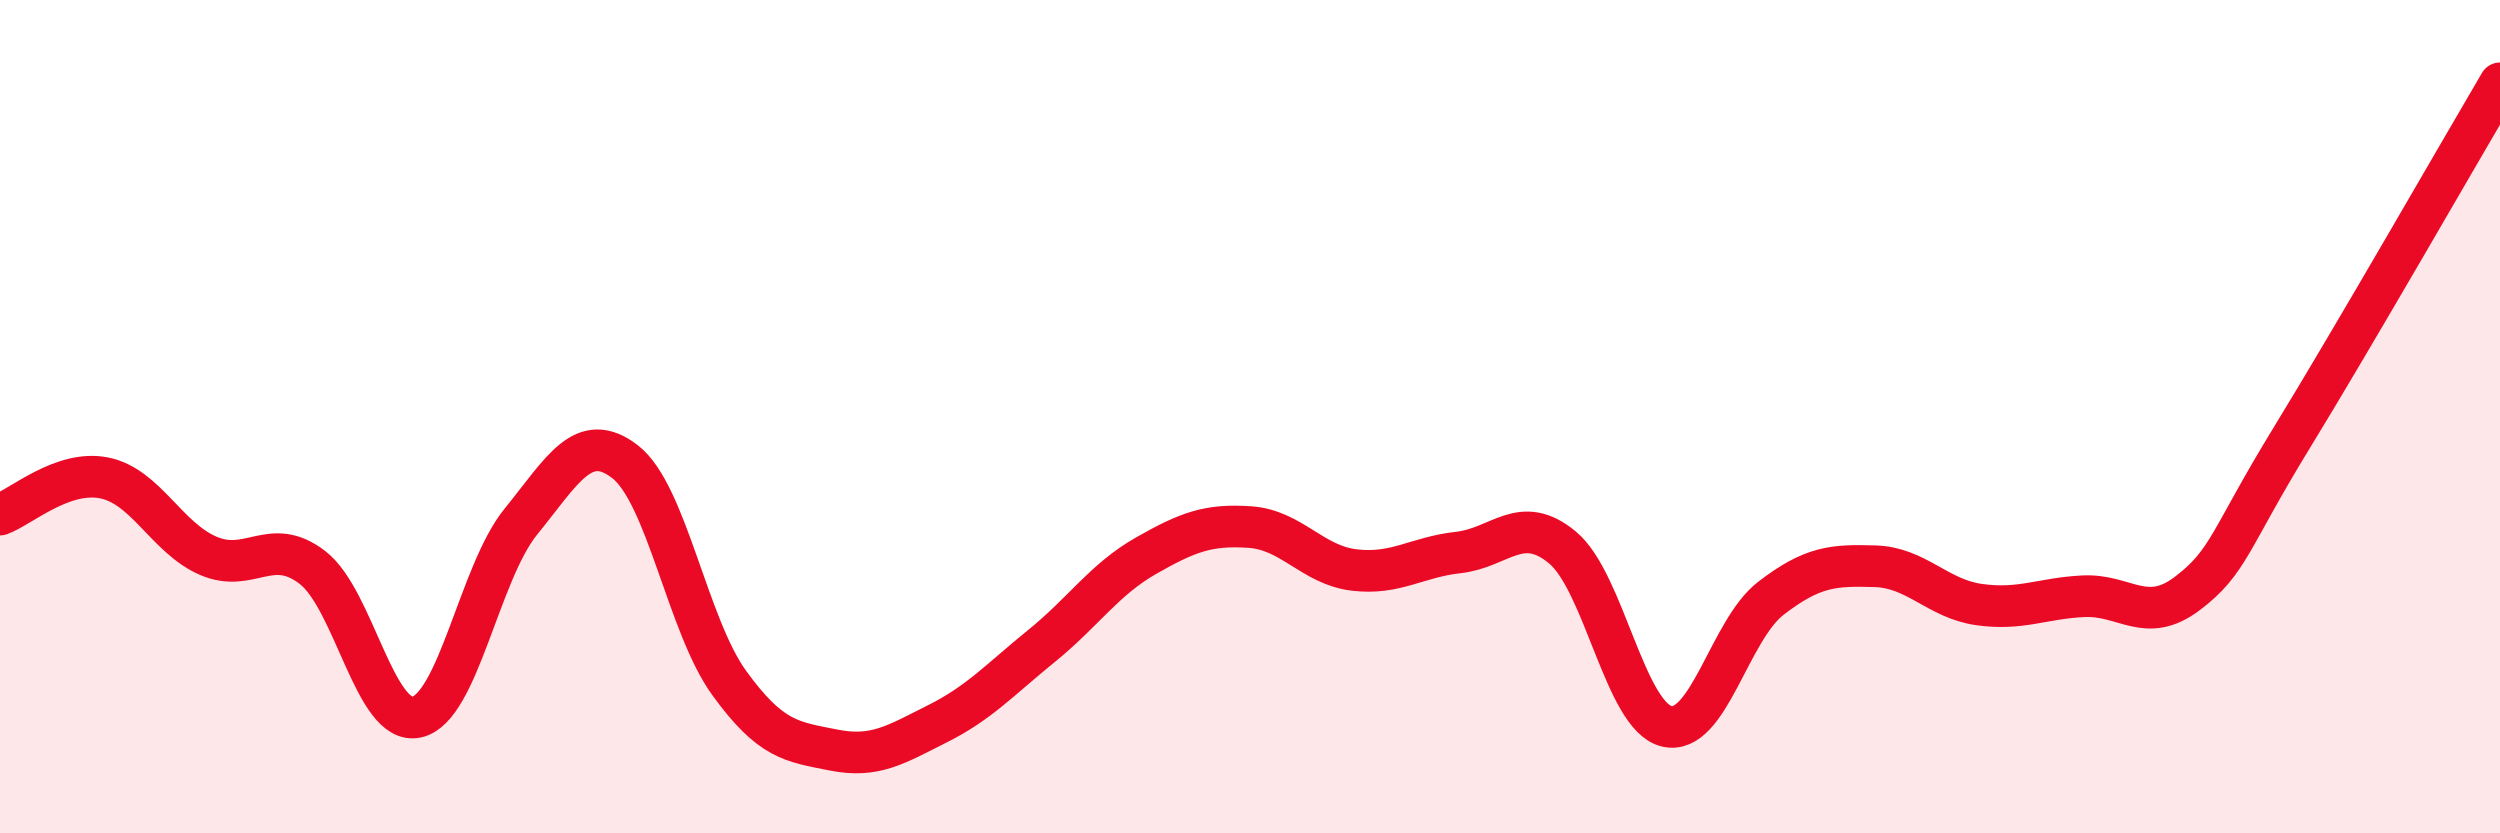
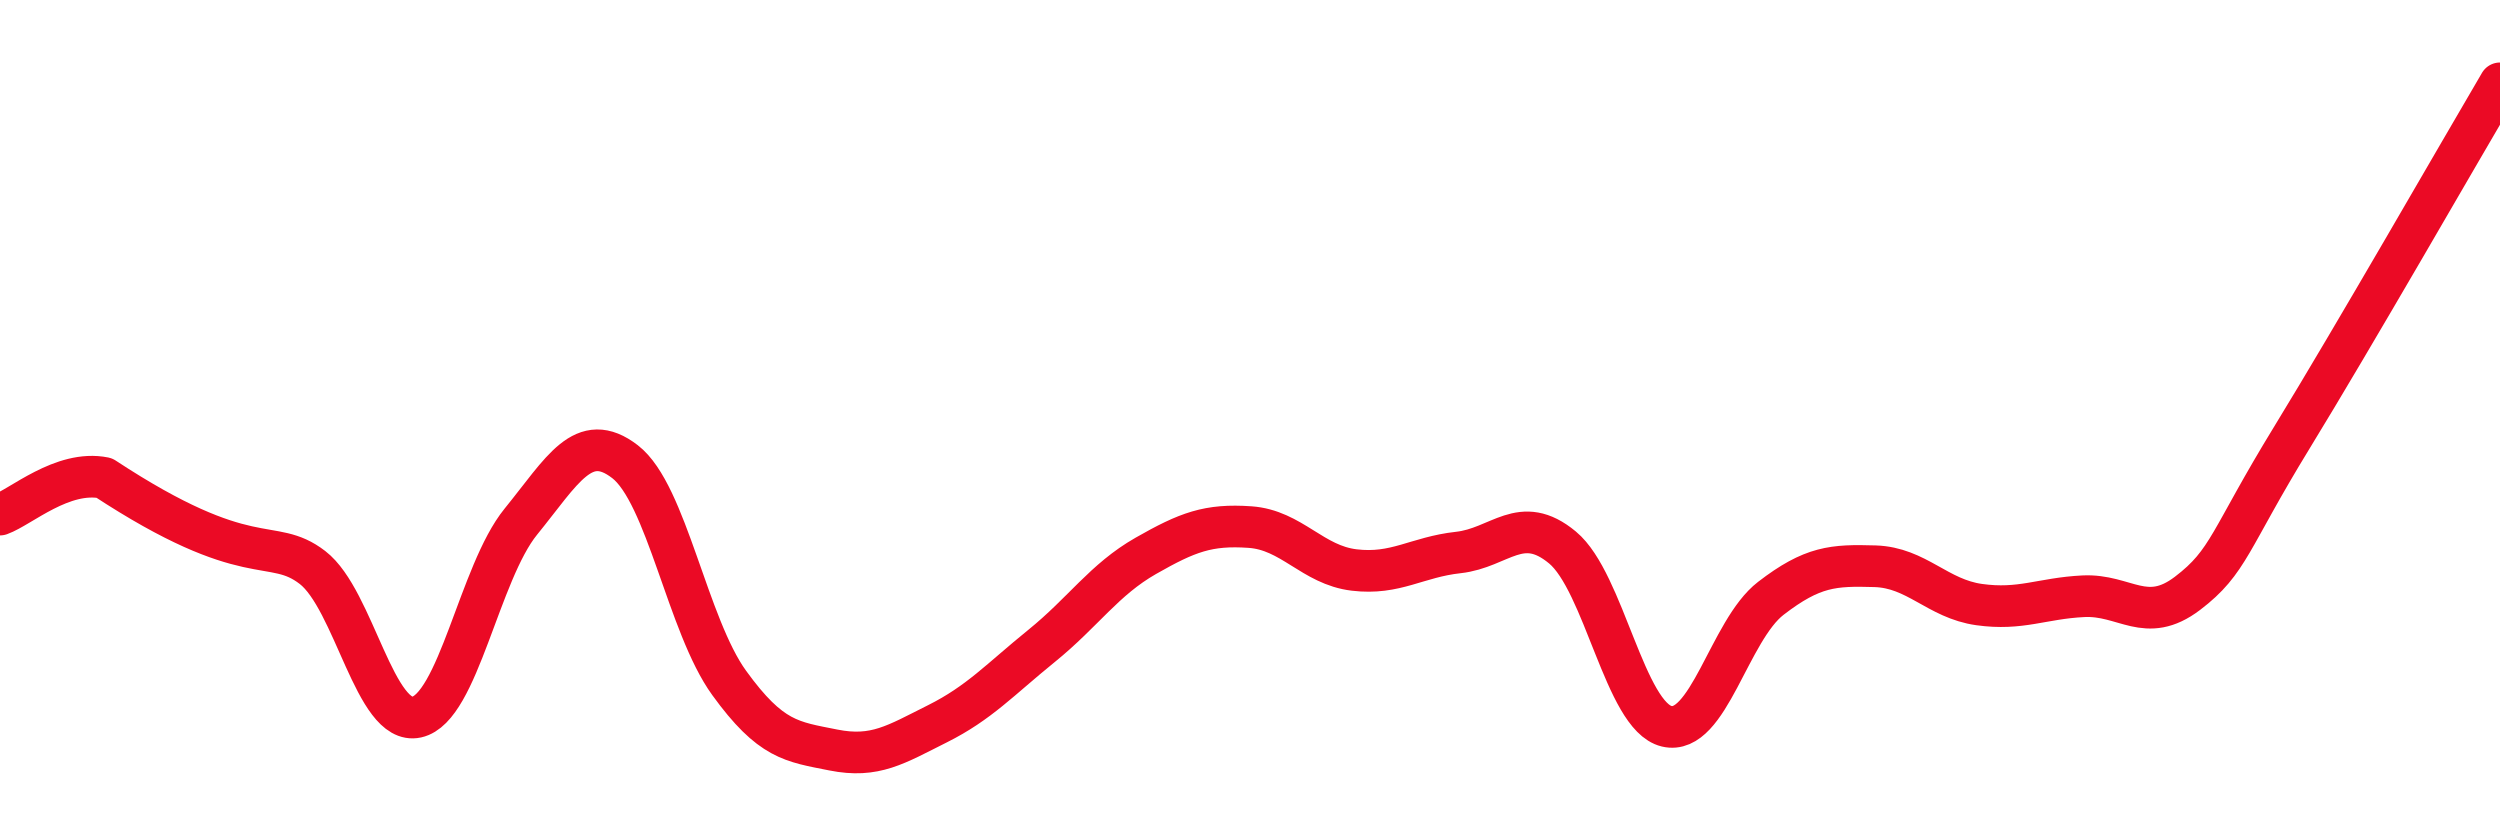
<svg xmlns="http://www.w3.org/2000/svg" width="60" height="20" viewBox="0 0 60 20">
-   <path d="M 0,12.35 C 0.5,12.17 1.5,11.27 2.5,11.47 C 3.5,11.67 4,12.91 5,13.34 C 6,13.77 6.5,12.85 7.5,13.62 C 8.5,14.39 9,17.43 10,17.21 C 11,16.99 11.5,13.75 12.5,12.52 C 13.5,11.29 14,10.31 15,11.08 C 16,11.85 16.5,15.01 17.5,16.39 C 18.5,17.77 19,17.8 20,18 C 21,18.2 21.5,17.87 22.5,17.37 C 23.5,16.87 24,16.31 25,15.5 C 26,14.69 26.5,13.91 27.5,13.34 C 28.5,12.77 29,12.58 30,12.65 C 31,12.72 31.5,13.56 32.5,13.68 C 33.5,13.8 34,13.37 35,13.26 C 36,13.15 36.5,12.31 37.5,13.14 C 38.5,13.97 39,17.19 40,17.43 C 41,17.67 41.5,15.13 42.5,14.36 C 43.5,13.59 44,13.56 45,13.59 C 46,13.62 46.5,14.37 47.5,14.51 C 48.5,14.65 49,14.36 50,14.31 C 51,14.26 51.5,15 52.5,14.24 C 53.5,13.48 53.5,12.96 55,10.51 C 56.5,8.06 59,3.7 60,2L60 20L0 20Z" fill="#EB0A25" opacity="0.1" stroke-linecap="round" stroke-linejoin="round" />
-   <path d="M 0,12.35 C 0.5,12.17 1.5,11.27 2.5,11.47 C 3.5,11.67 4,12.91 5,13.34 C 6,13.77 6.5,12.85 7.5,13.62 C 8.5,14.39 9,17.43 10,17.21 C 11,16.99 11.5,13.75 12.5,12.52 C 13.5,11.29 14,10.31 15,11.08 C 16,11.85 16.5,15.01 17.5,16.39 C 18.5,17.77 19,17.8 20,18 C 21,18.2 21.5,17.87 22.5,17.37 C 23.5,16.87 24,16.31 25,15.5 C 26,14.69 26.5,13.91 27.5,13.34 C 28.5,12.77 29,12.58 30,12.65 C 31,12.72 31.5,13.56 32.5,13.68 C 33.5,13.8 34,13.37 35,13.26 C 36,13.15 36.5,12.31 37.5,13.14 C 38.5,13.97 39,17.19 40,17.43 C 41,17.67 41.5,15.13 42.5,14.36 C 43.5,13.59 44,13.56 45,13.59 C 46,13.62 46.5,14.37 47.5,14.51 C 48.5,14.65 49,14.36 50,14.31 C 51,14.26 51.5,15 52.5,14.24 C 53.5,13.48 53.5,12.96 55,10.51 C 56.5,8.06 59,3.7 60,2" stroke="#EB0A25" stroke-width="1" fill="none" stroke-linecap="round" stroke-linejoin="round" />
+   <path d="M 0,12.35 C 0.5,12.17 1.5,11.27 2.5,11.47 C 6,13.77 6.5,12.85 7.5,13.62 C 8.5,14.39 9,17.43 10,17.21 C 11,16.99 11.5,13.75 12.5,12.52 C 13.5,11.29 14,10.31 15,11.08 C 16,11.85 16.5,15.01 17.5,16.39 C 18.5,17.77 19,17.8 20,18 C 21,18.2 21.5,17.87 22.5,17.37 C 23.5,16.87 24,16.31 25,15.5 C 26,14.69 26.5,13.91 27.5,13.34 C 28.5,12.77 29,12.58 30,12.65 C 31,12.72 31.5,13.56 32.5,13.68 C 33.5,13.8 34,13.37 35,13.26 C 36,13.15 36.5,12.31 37.5,13.14 C 38.5,13.97 39,17.19 40,17.43 C 41,17.67 41.5,15.13 42.5,14.36 C 43.5,13.59 44,13.56 45,13.59 C 46,13.62 46.5,14.37 47.5,14.51 C 48.5,14.65 49,14.36 50,14.31 C 51,14.26 51.5,15 52.5,14.24 C 53.5,13.48 53.5,12.96 55,10.51 C 56.5,8.06 59,3.7 60,2" stroke="#EB0A25" stroke-width="1" fill="none" stroke-linecap="round" stroke-linejoin="round" />
</svg>